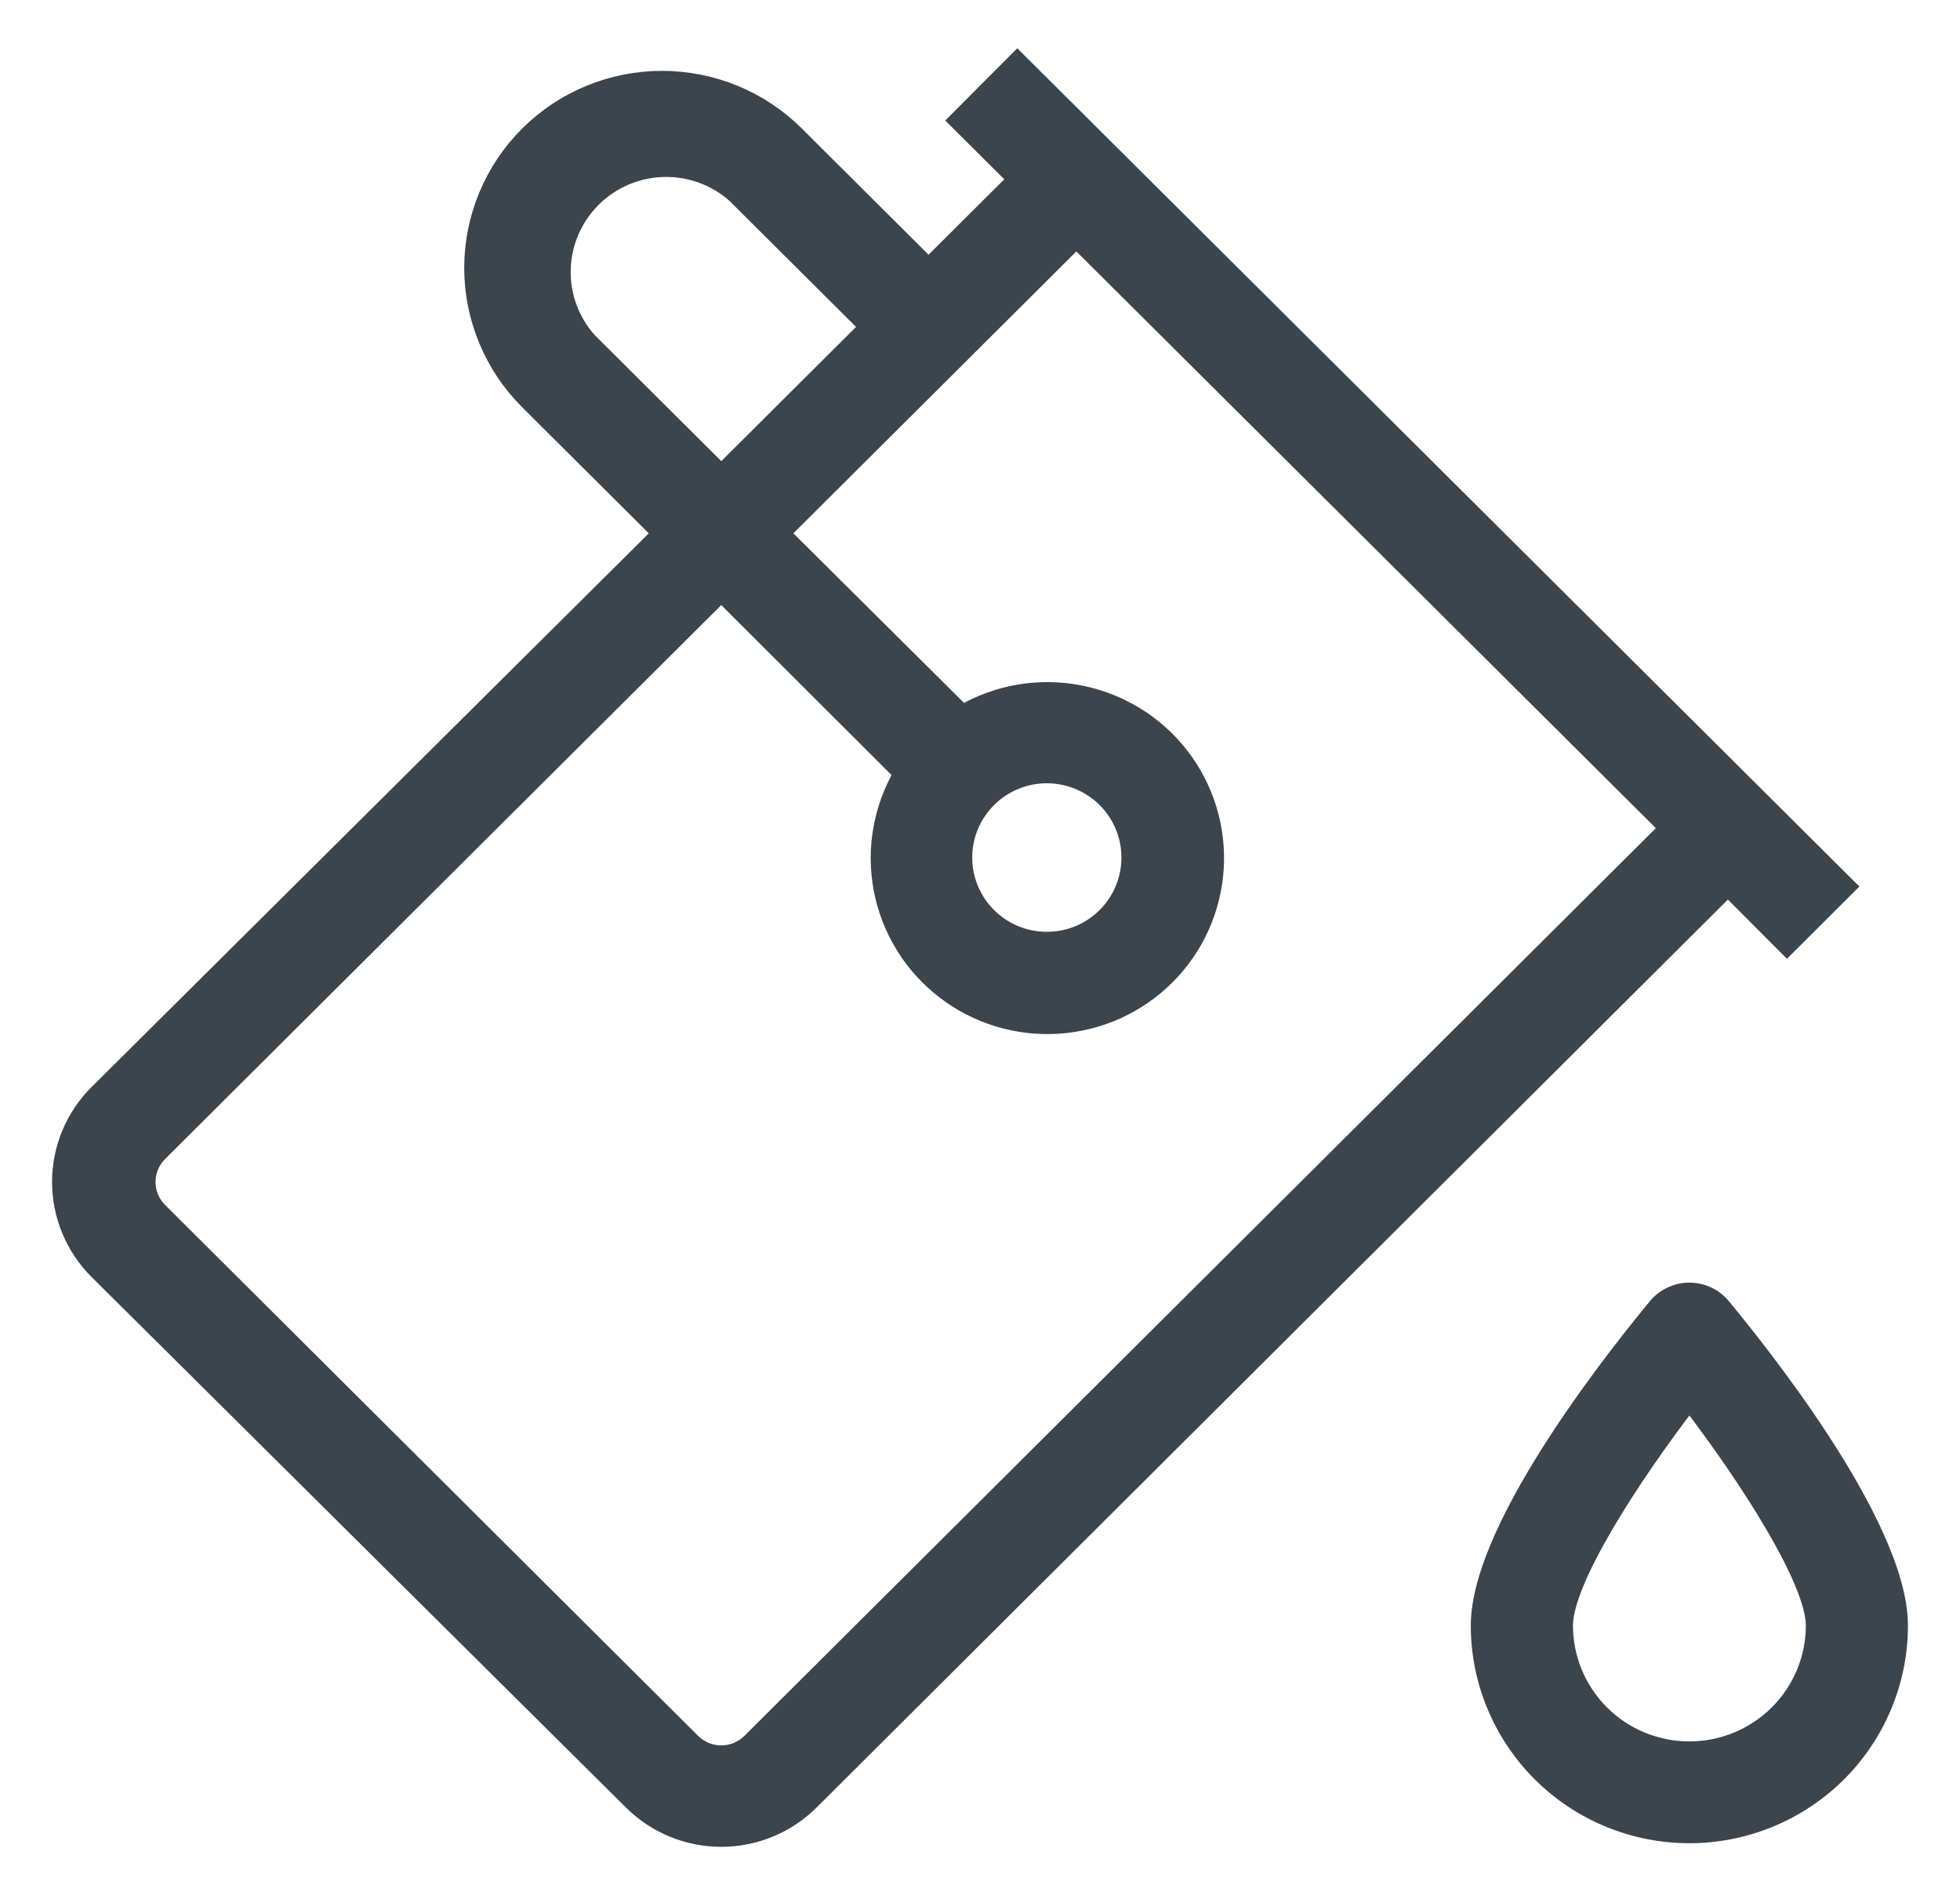
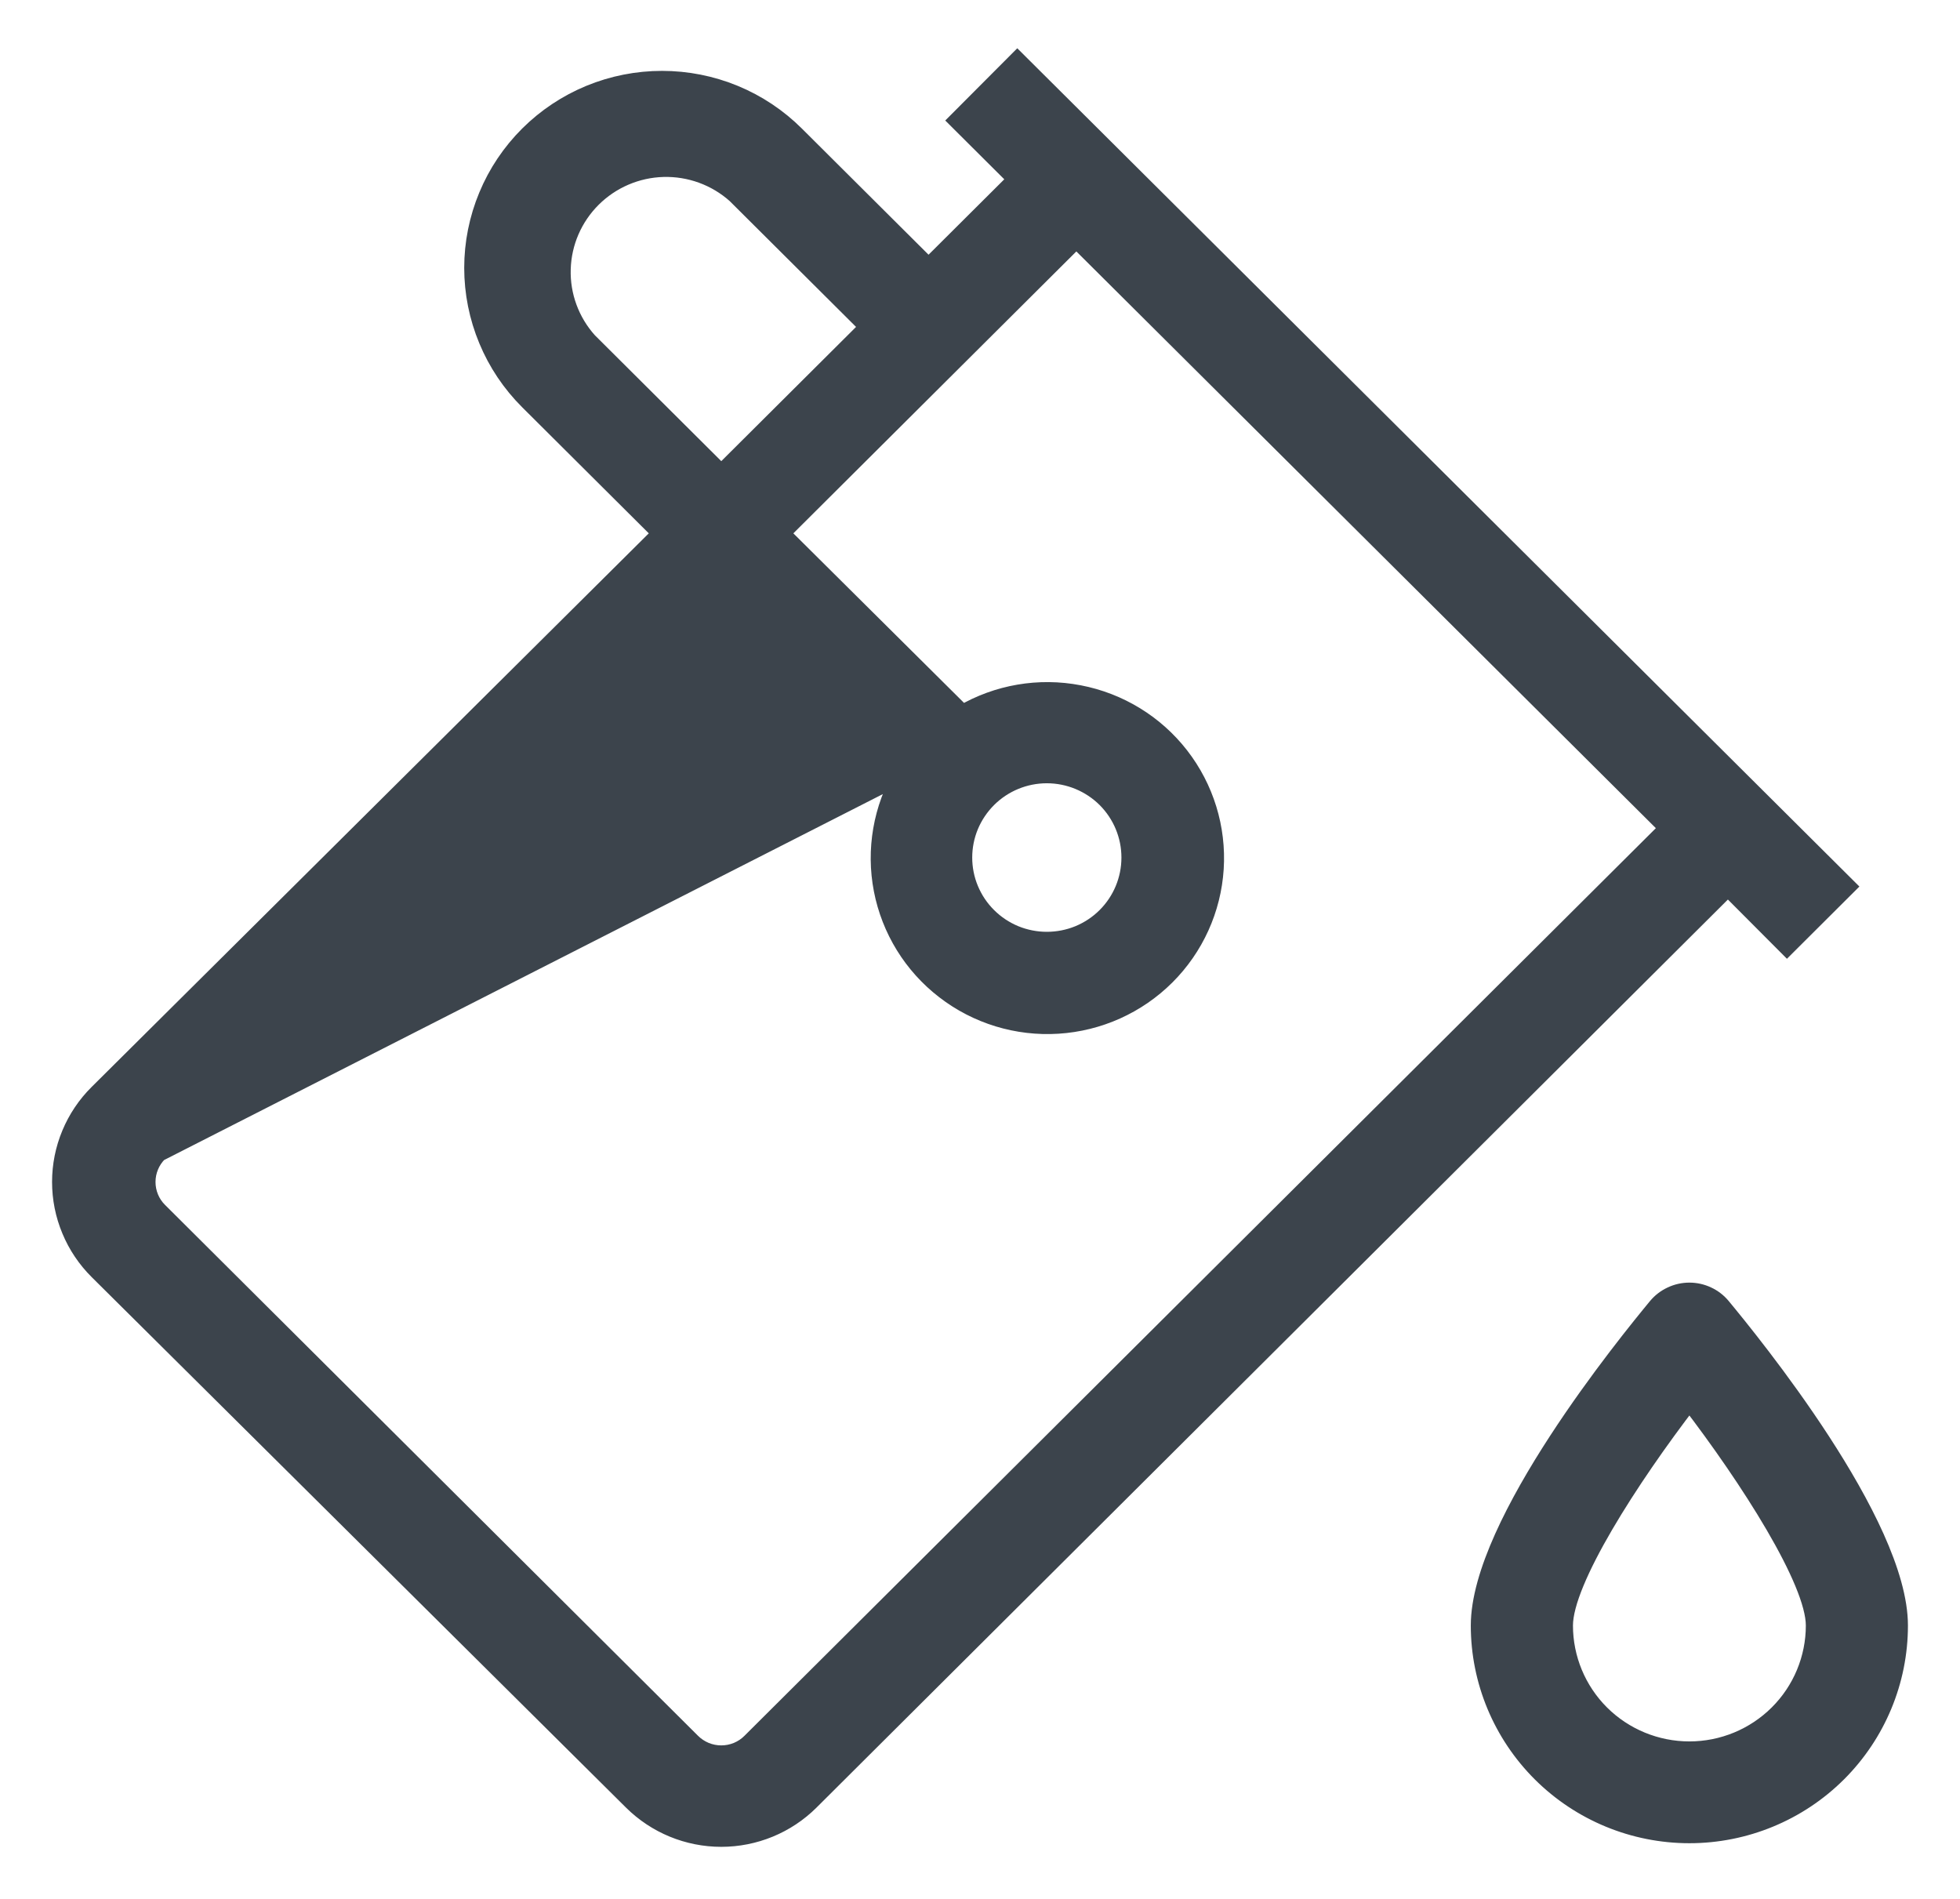
<svg xmlns="http://www.w3.org/2000/svg" width="32" height="31" viewBox="0 0 32 31" fill="none">
-   <path d="M1.603 17.85L10.805 8.707L8.631 6.542C8.345 6.257 8.118 5.919 7.964 5.547C7.809 5.175 7.729 4.776 7.729 4.373C7.729 3.971 7.809 3.572 7.964 3.2C8.118 2.828 8.345 2.49 8.631 2.205C8.917 1.92 9.257 1.694 9.63 1.54C10.004 1.386 10.404 1.307 10.809 1.307C11.213 1.307 11.613 1.386 11.987 1.54C12.361 1.694 12.7 1.92 12.986 2.205L15.16 4.37L16.609 2.927L15.645 1.967L16.609 1L30.145 14.473L29.175 15.44L28.211 14.473L13.225 29.403C12.841 29.785 12.319 30 11.776 30C11.232 30 10.711 29.785 10.326 29.403L1.603 20.743C1.412 20.553 1.26 20.328 1.157 20.079C1.053 19.831 1 19.565 1 19.296C1 19.027 1.053 18.761 1.157 18.513C1.26 18.265 1.412 18.039 1.603 17.85ZM12.015 3.172C11.69 2.882 11.265 2.727 10.828 2.739C10.392 2.751 9.976 2.93 9.668 3.237C9.359 3.545 9.18 3.958 9.168 4.393C9.155 4.828 9.311 5.251 9.602 5.575L11.776 7.74L14.189 5.337L12.015 3.172ZM2.588 19.776L11.29 28.443C11.354 28.507 11.43 28.557 11.513 28.592C11.596 28.626 11.686 28.644 11.776 28.644C11.866 28.644 11.956 28.626 12.039 28.592C12.122 28.557 12.198 28.507 12.261 28.443L27.247 13.52L17.573 3.893L12.74 8.707L15.714 11.661C16.287 11.325 16.964 11.209 17.617 11.335C18.271 11.46 18.856 11.818 19.263 12.342C19.67 12.866 19.871 13.52 19.829 14.181C19.787 14.842 19.504 15.466 19.034 15.934C18.563 16.403 17.937 16.684 17.273 16.726C16.609 16.768 15.953 16.568 15.427 16.162C14.9 15.757 14.541 15.174 14.415 14.524C14.289 13.873 14.406 13.199 14.743 12.628L11.776 9.666L2.588 18.816C2.46 18.944 2.389 19.116 2.389 19.296C2.389 19.476 2.46 19.649 2.588 19.776ZM16.124 14.963C16.251 15.09 16.402 15.19 16.568 15.259C16.734 15.327 16.912 15.362 17.091 15.362C17.271 15.362 17.449 15.327 17.615 15.259C17.781 15.19 17.932 15.09 18.059 14.963C18.315 14.708 18.459 14.361 18.459 14C18.459 13.638 18.315 13.292 18.059 13.036C17.802 12.781 17.454 12.637 17.091 12.637C16.728 12.637 16.38 12.781 16.124 13.036C15.997 13.163 15.896 13.313 15.827 13.478C15.758 13.644 15.723 13.821 15.723 14C15.723 14.179 15.758 14.356 15.827 14.521C15.896 14.687 15.997 14.837 16.124 14.963ZM28.108 21.335C28.587 21.914 31 24.869 31 26.537C31 27.439 30.64 28.305 29.999 28.944C29.358 29.582 28.488 29.941 27.582 29.941C26.675 29.941 25.806 29.582 25.165 28.944C24.524 28.305 24.163 27.439 24.163 26.537C24.163 24.869 26.577 21.914 27.055 21.335C27.119 21.258 27.2 21.196 27.291 21.154C27.382 21.111 27.481 21.089 27.582 21.089C27.682 21.089 27.782 21.111 27.873 21.154C27.964 21.196 28.044 21.258 28.108 21.335ZM27.582 28.579C28.126 28.579 28.647 28.364 29.032 27.981C29.417 27.598 29.633 27.078 29.633 26.537C29.633 25.808 28.559 24.133 27.582 22.86C26.604 24.133 25.531 25.801 25.531 26.537C25.531 27.078 25.747 27.598 26.131 27.981C26.516 28.364 27.038 28.579 27.582 28.579Z" fill="#3C444C" stroke="#3C444C" stroke-width="0.3" />
+   <path d="M1.603 17.85L10.805 8.707L8.631 6.542C8.345 6.257 8.118 5.919 7.964 5.547C7.809 5.175 7.729 4.776 7.729 4.373C7.729 3.971 7.809 3.572 7.964 3.2C8.118 2.828 8.345 2.49 8.631 2.205C8.917 1.92 9.257 1.694 9.63 1.54C10.004 1.386 10.404 1.307 10.809 1.307C11.213 1.307 11.613 1.386 11.987 1.54C12.361 1.694 12.7 1.92 12.986 2.205L15.16 4.37L16.609 2.927L15.645 1.967L16.609 1L30.145 14.473L29.175 15.44L28.211 14.473L13.225 29.403C12.841 29.785 12.319 30 11.776 30C11.232 30 10.711 29.785 10.326 29.403L1.603 20.743C1.412 20.553 1.26 20.328 1.157 20.079C1.053 19.831 1 19.565 1 19.296C1 19.027 1.053 18.761 1.157 18.513C1.26 18.265 1.412 18.039 1.603 17.85ZM12.015 3.172C11.69 2.882 11.265 2.727 10.828 2.739C10.392 2.751 9.976 2.93 9.668 3.237C9.359 3.545 9.18 3.958 9.168 4.393C9.155 4.828 9.311 5.251 9.602 5.575L11.776 7.74L14.189 5.337L12.015 3.172ZM2.588 19.776L11.29 28.443C11.354 28.507 11.43 28.557 11.513 28.592C11.596 28.626 11.686 28.644 11.776 28.644C11.866 28.644 11.956 28.626 12.039 28.592C12.122 28.557 12.198 28.507 12.261 28.443L27.247 13.52L17.573 3.893L12.74 8.707L15.714 11.661C16.287 11.325 16.964 11.209 17.617 11.335C18.271 11.46 18.856 11.818 19.263 12.342C19.67 12.866 19.871 13.52 19.829 14.181C19.787 14.842 19.504 15.466 19.034 15.934C18.563 16.403 17.937 16.684 17.273 16.726C16.609 16.768 15.953 16.568 15.427 16.162C14.9 15.757 14.541 15.174 14.415 14.524C14.289 13.873 14.406 13.199 14.743 12.628L2.588 18.816C2.46 18.944 2.389 19.116 2.389 19.296C2.389 19.476 2.46 19.649 2.588 19.776ZM16.124 14.963C16.251 15.09 16.402 15.19 16.568 15.259C16.734 15.327 16.912 15.362 17.091 15.362C17.271 15.362 17.449 15.327 17.615 15.259C17.781 15.19 17.932 15.09 18.059 14.963C18.315 14.708 18.459 14.361 18.459 14C18.459 13.638 18.315 13.292 18.059 13.036C17.802 12.781 17.454 12.637 17.091 12.637C16.728 12.637 16.38 12.781 16.124 13.036C15.997 13.163 15.896 13.313 15.827 13.478C15.758 13.644 15.723 13.821 15.723 14C15.723 14.179 15.758 14.356 15.827 14.521C15.896 14.687 15.997 14.837 16.124 14.963ZM28.108 21.335C28.587 21.914 31 24.869 31 26.537C31 27.439 30.64 28.305 29.999 28.944C29.358 29.582 28.488 29.941 27.582 29.941C26.675 29.941 25.806 29.582 25.165 28.944C24.524 28.305 24.163 27.439 24.163 26.537C24.163 24.869 26.577 21.914 27.055 21.335C27.119 21.258 27.2 21.196 27.291 21.154C27.382 21.111 27.481 21.089 27.582 21.089C27.682 21.089 27.782 21.111 27.873 21.154C27.964 21.196 28.044 21.258 28.108 21.335ZM27.582 28.579C28.126 28.579 28.647 28.364 29.032 27.981C29.417 27.598 29.633 27.078 29.633 26.537C29.633 25.808 28.559 24.133 27.582 22.86C26.604 24.133 25.531 25.801 25.531 26.537C25.531 27.078 25.747 27.598 26.131 27.981C26.516 28.364 27.038 28.579 27.582 28.579Z" fill="#3C444C" stroke="#3C444C" stroke-width="0.3" />
</svg>